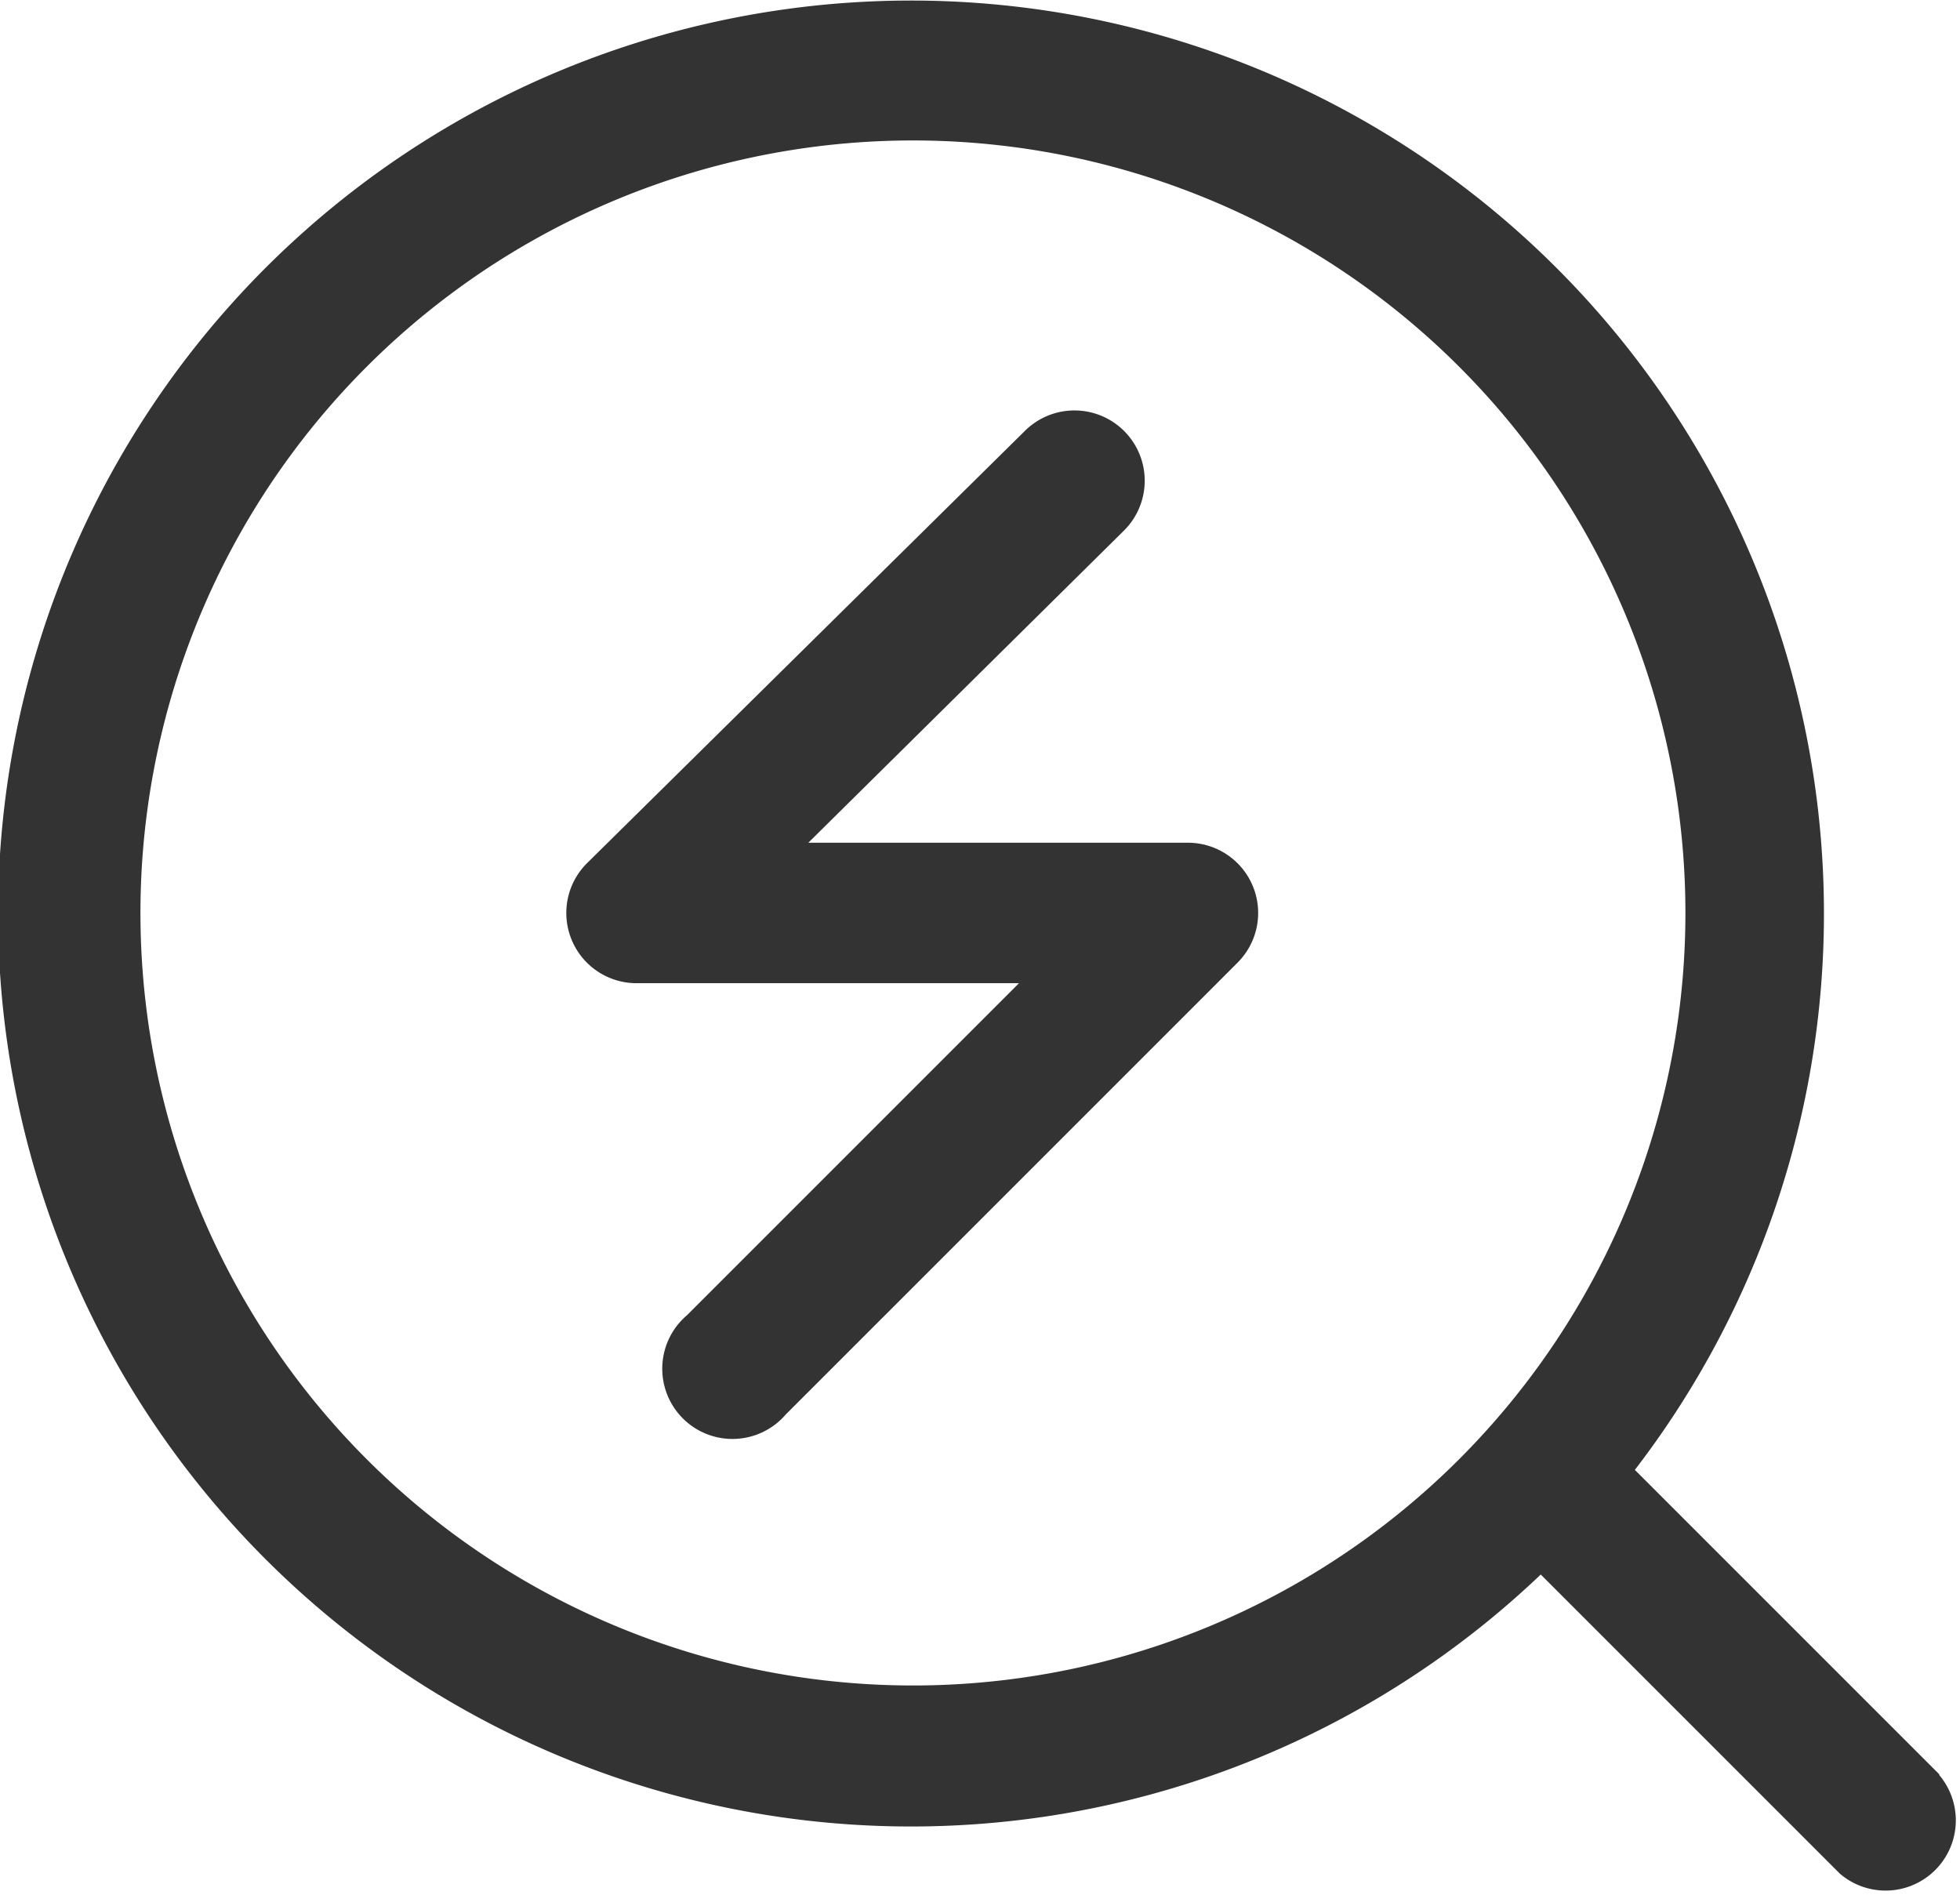
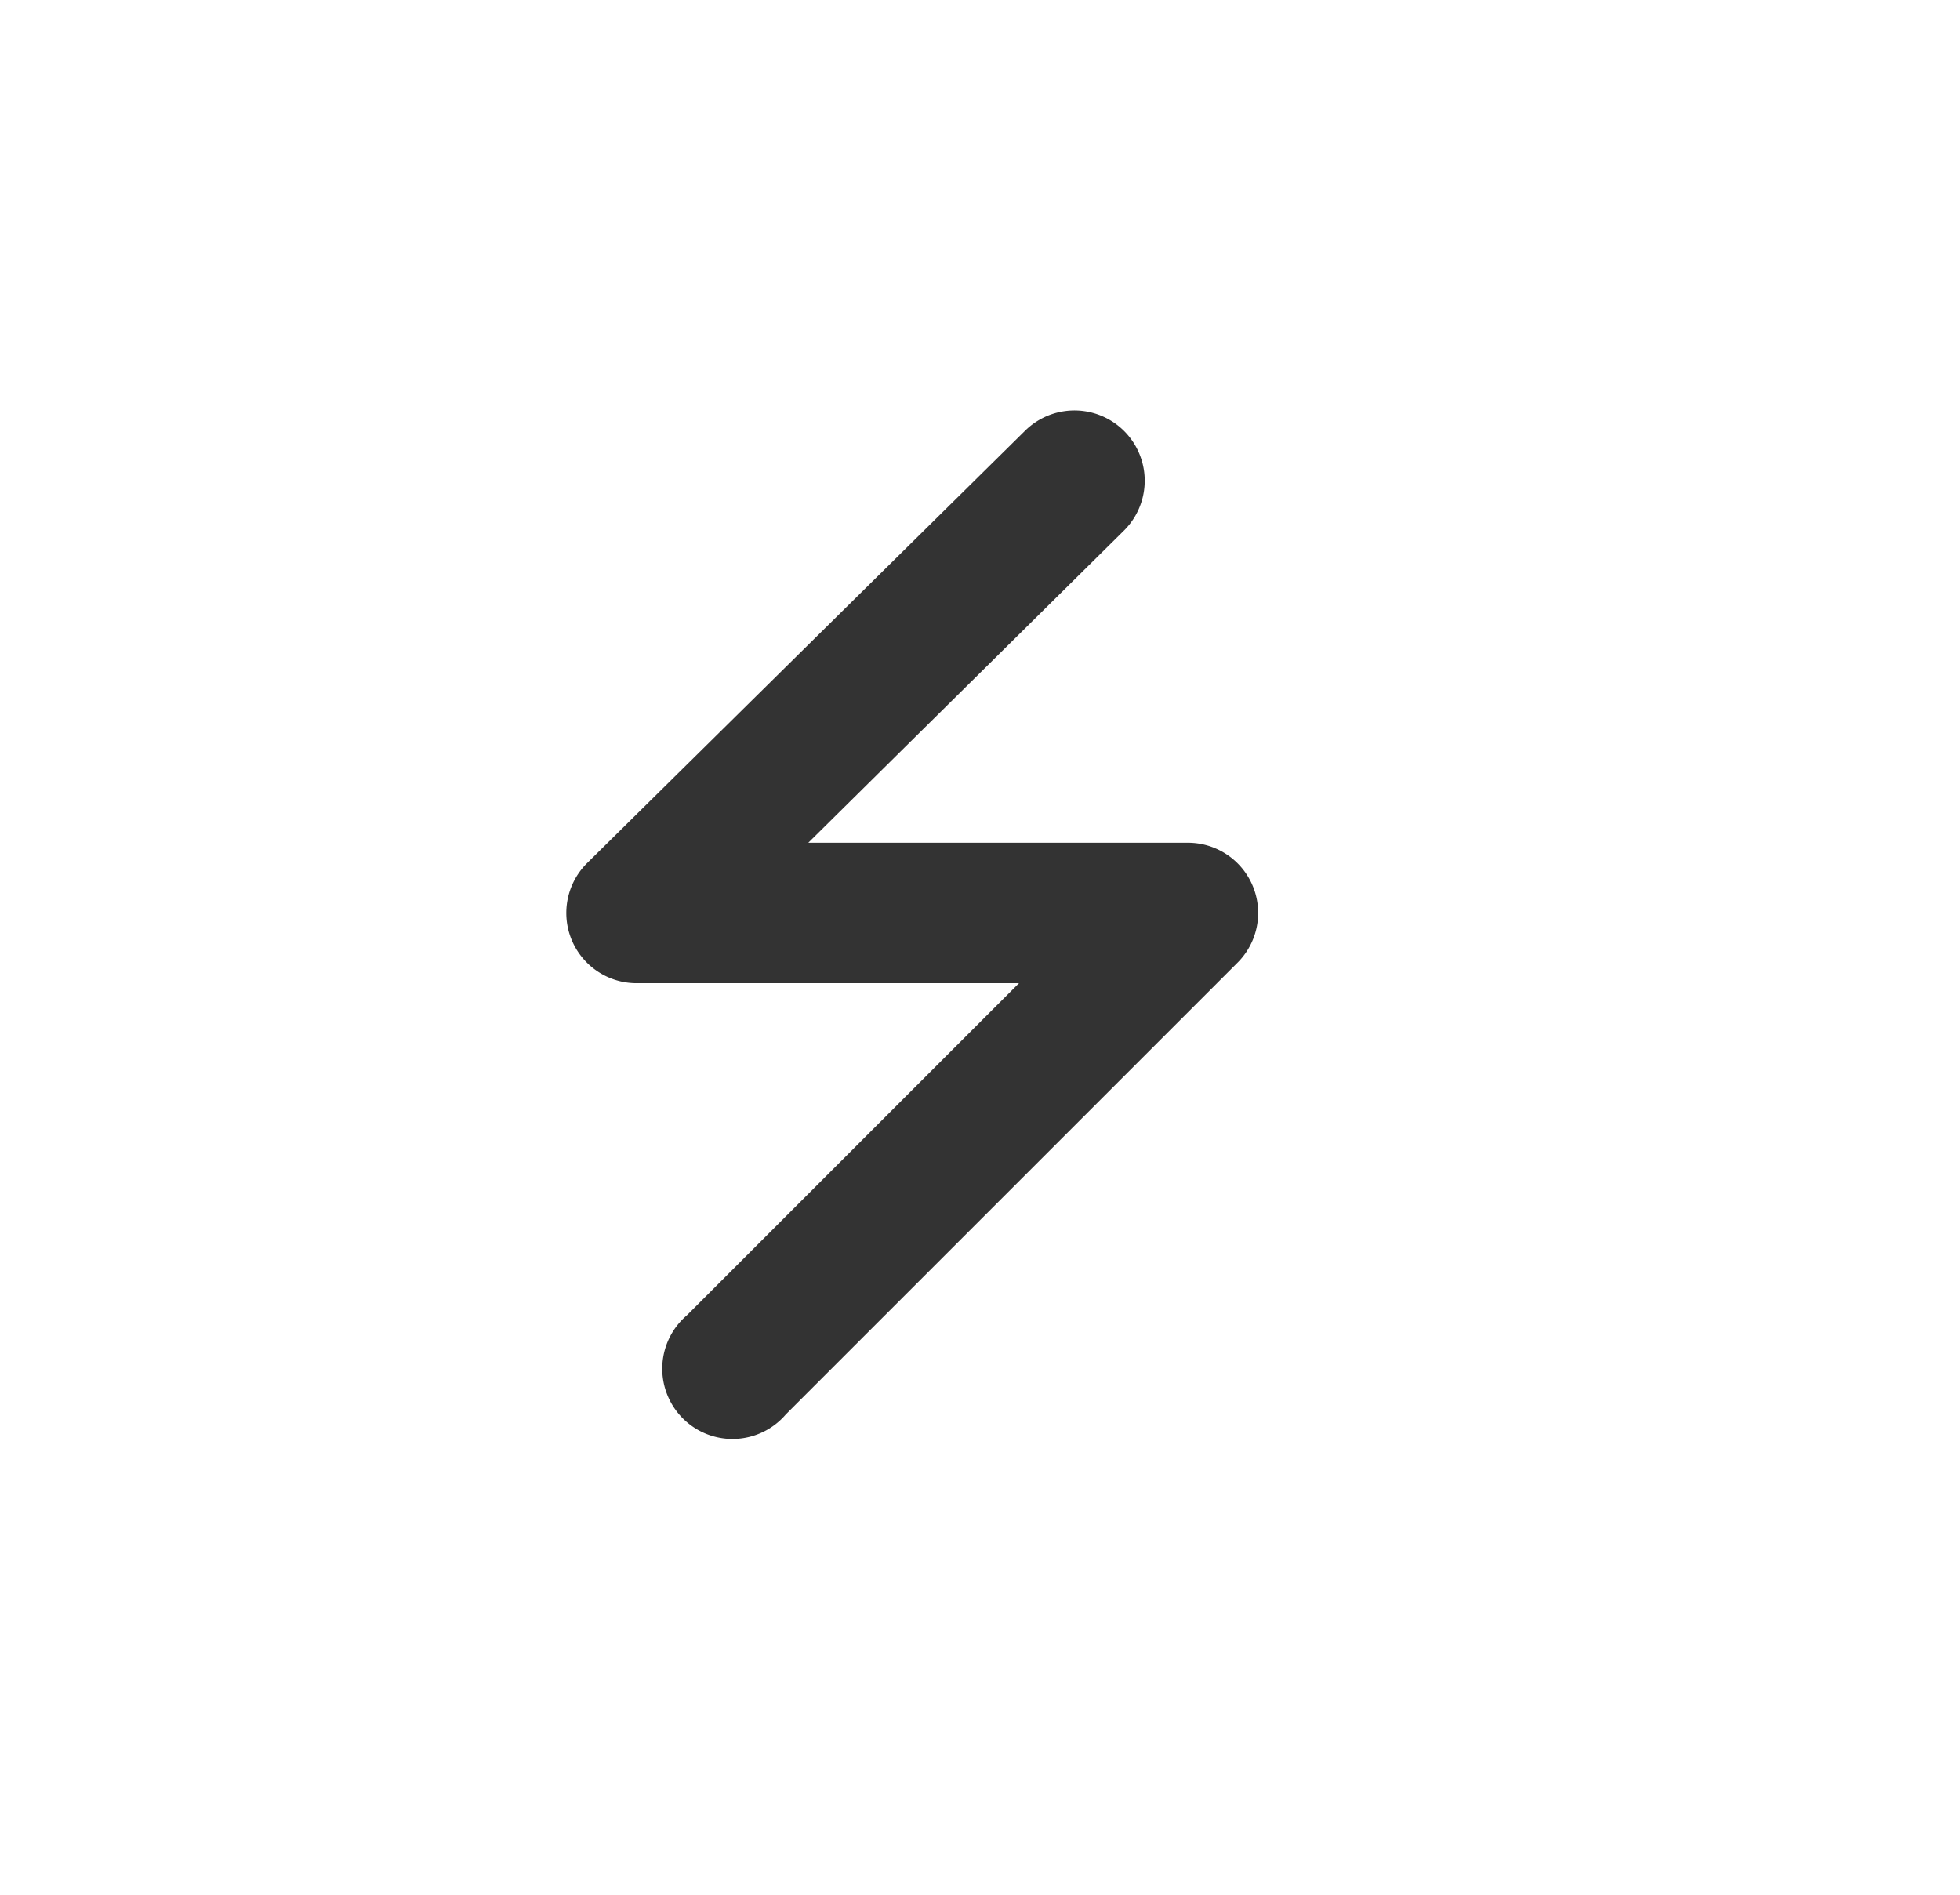
<svg xmlns="http://www.w3.org/2000/svg" viewBox="0 0 27.91 26.98">
  <defs>
    <style>.cls-1{fill:#333;}</style>
  </defs>
  <title>资源 6@1x</title>
  <g id="图层_2" data-name="图层 2">
    <g id="图标">
-       <path class="cls-1" d="M27.62,25.27l-4.34-4.34a13,13,0,1,0-1.34,1.49l4.26,4.26a1,1,0,0,0,1.41-1.41ZM13,24A11,11,0,1,1,24,13,11,11,0,0,1,13,24Z" />
      <path class="cls-1" d="M16.93,12H11.51L16,7.56a1,1,0,0,0-1.4-1.43L8.36,12.29A1,1,0,0,0,9.06,14h5.45L9.78,18.73a1,1,0,1,0,1.41,1.41l6.44-6.44A1,1,0,0,0,16.93,12Z" />
    </g>
  </g>
</svg>